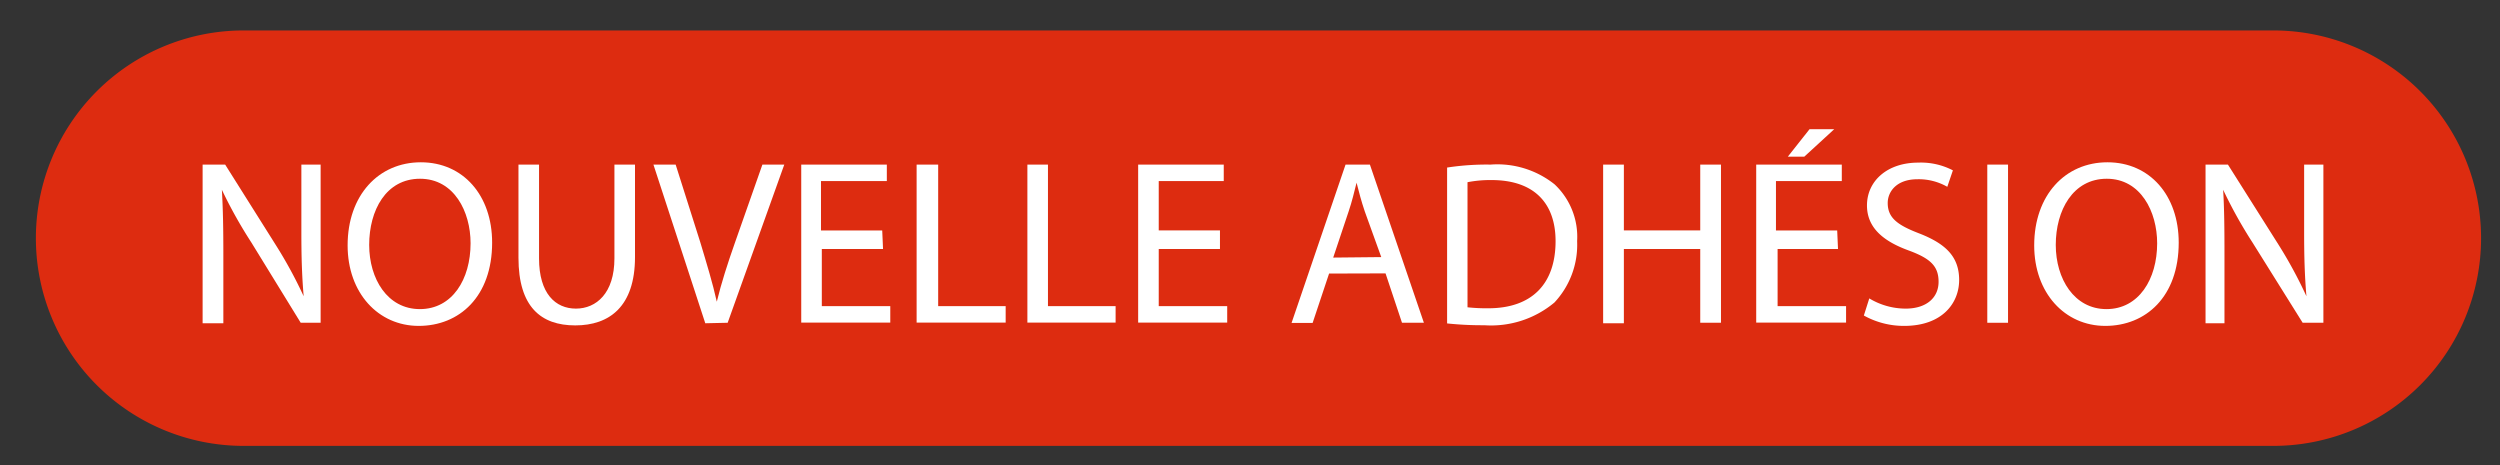
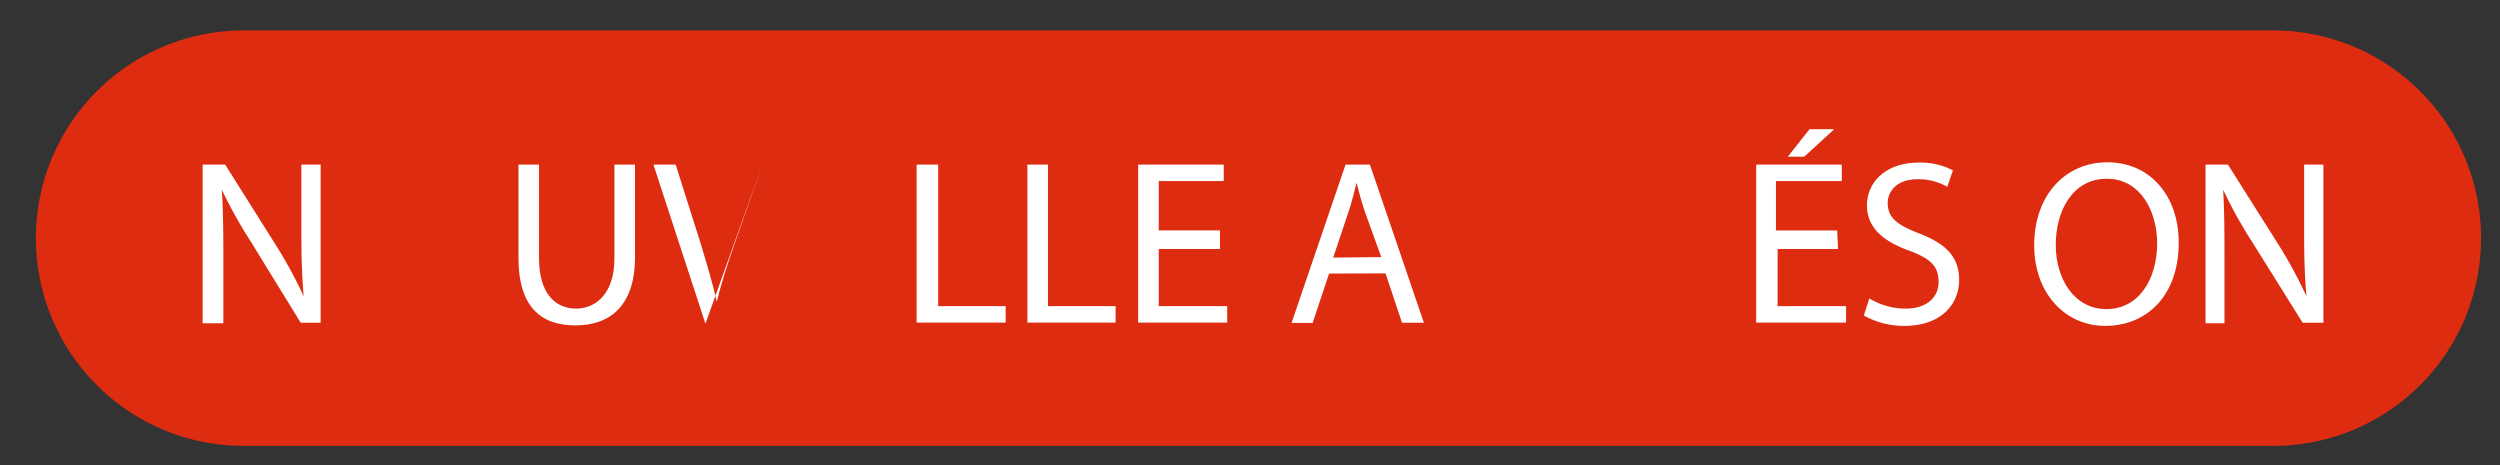
<svg xmlns="http://www.w3.org/2000/svg" id="Calque_1" data-name="Calque 1" viewBox="0 0 151.89 28.28">
  <rect x="0" y="0" width="151.89" height="28.28" fill="#333333" stroke="none" />
  <defs>
    <style>.cls-1{fill:#dd2c10;}.cls-2{fill:#fff;}</style>
  </defs>
  <title>fPlan de travail 1</title>
  <path class="cls-1" d="M14.8,27.09a12.62,12.62,0,0,1,0-25.24H138.12a12.62,12.62,0,1,1,0,25.24Z" />
  <path class="cls-2" d="M12.31,19.64V10h1.37l3.06,4.86A27,27,0,0,1,18.45,18h0c-.11-1.28-.14-2.45-.14-3.95V10h1.17v9.61H18.27l-3-4.88a28,28,0,0,1-1.79-3.2h0c.07,1.21.09,2.37.09,4v4.11Z" />
-   <path class="cls-2" d="M29.9,14.74c0,3.29-2,5.06-4.46,5.06s-4.32-2-4.32-4.89c0-3.05,1.88-5.05,4.45-5.05S29.9,11.87,29.9,14.74Zm-7.47.14c0,2.06,1.11,3.9,3.08,3.9s3.08-1.81,3.08-4c0-1.92-1-3.92-3.07-3.92S22.43,12.78,22.43,14.88Z" />
  <path class="cls-2" d="M32.75,10v5.7c0,2.14,1,3.05,2.24,3.05s2.34-.94,2.34-3.05V10h1.25v5.62c0,3-1.55,4.15-3.63,4.15s-3.45-1.12-3.45-4.11V10Z" />
-   <path class="cls-2" d="M42.85,19.64,39.7,10h1.35l1.5,4.73c.39,1.3.75,2.47,1,3.6h0c.27-1.12.66-2.33,1.1-3.58L46.32,10h1.33l-3.44,9.61Z" />
-   <path class="cls-2" d="M53.65,15.13H49.93V18.6h4.16v1H48.68V10h5.2v1h-4v3h3.72Z" />
+   <path class="cls-2" d="M42.85,19.64,39.7,10h1.35l1.5,4.73c.39,1.3.75,2.47,1,3.6h0c.27-1.12.66-2.33,1.1-3.58L46.32,10l-3.44,9.61Z" />
  <path class="cls-2" d="M55.69,10H57V18.6h4.1v1H55.69Z" />
  <path class="cls-2" d="M62.42,10h1.25V18.6h4.11v1H62.42Z" />
  <path class="cls-2" d="M74.12,15.13H70.4V18.6h4.16v1H69.15V10h5.2v1H70.4v3h3.72Z" />
  <path class="cls-2" d="M80.75,16.62l-1,3H78.47L81.75,10h1.48l3.28,9.61H85.18l-1-3Zm3.17-1-1-2.77c-.21-.62-.36-1.19-.5-1.75h0c-.14.56-.28,1.15-.48,1.74L81,15.65Z" />
-   <path class="cls-2" d="M87.92,10.18A15.8,15.8,0,0,1,90.56,10a5.57,5.57,0,0,1,3.89,1.2,4.37,4.37,0,0,1,1.37,3.45,5.13,5.13,0,0,1-1.38,3.73,6,6,0,0,1-4.26,1.38,20.41,20.41,0,0,1-2.26-.11Zm1.24,8.49a10.94,10.94,0,0,0,1.26.06c2.66,0,4.09-1.49,4.09-4.08,0-2.27-1.27-3.71-3.89-3.71a7.21,7.21,0,0,0-1.46.13Z" />
-   <path class="cls-2" d="M98.66,10v4h4.64V10h1.26v9.61H103.3V15.13H98.66v4.51H97.4V10Z" />
  <path class="cls-2" d="M111.67,15.13H108V18.6h4.16v1H106.7V10h5.2v1h-4v3h3.72Zm-.23-7.28-1.82,1.67h-1l1.32-1.67Z" />
  <path class="cls-2" d="M113.57,18.13a4.29,4.29,0,0,0,2.21.62c1.27,0,2-.67,2-1.63s-.51-1.42-1.81-1.9c-1.57-.57-2.54-1.4-2.54-2.74,0-1.49,1.24-2.6,3.11-2.6a4.21,4.21,0,0,1,2.11.47l-.34,1a3.5,3.5,0,0,0-1.81-.46c-1.31,0-1.81.79-1.81,1.44,0,.9.58,1.34,1.91,1.85,1.62.63,2.43,1.42,2.43,2.83S118,19.8,115.69,19.8a5,5,0,0,1-2.45-.63Z" />
-   <path class="cls-2" d="M122,10v9.61h-1.26V10Z" />
  <path class="cls-2" d="M132.37,14.74c0,3.29-2,5.06-4.46,5.06s-4.32-2-4.32-4.89c0-3.05,1.88-5.05,4.45-5.05S132.37,11.87,132.37,14.74Zm-7.47.14c0,2.06,1.12,3.9,3.08,3.9s3.08-1.81,3.08-4c0-1.92-1-3.92-3.06-3.92S124.9,12.78,124.9,14.88Z" />
  <path class="cls-2" d="M134,19.64V10h1.36l3.07,4.86A27,27,0,0,1,140.13,18h0c-.11-1.28-.14-2.45-.14-3.95V10h1.17v9.61h-1.26l-3.05-4.88a27.91,27.91,0,0,1-1.78-3.2h0c.07,1.21.08,2.37.08,4v4.11Z" />
</svg>